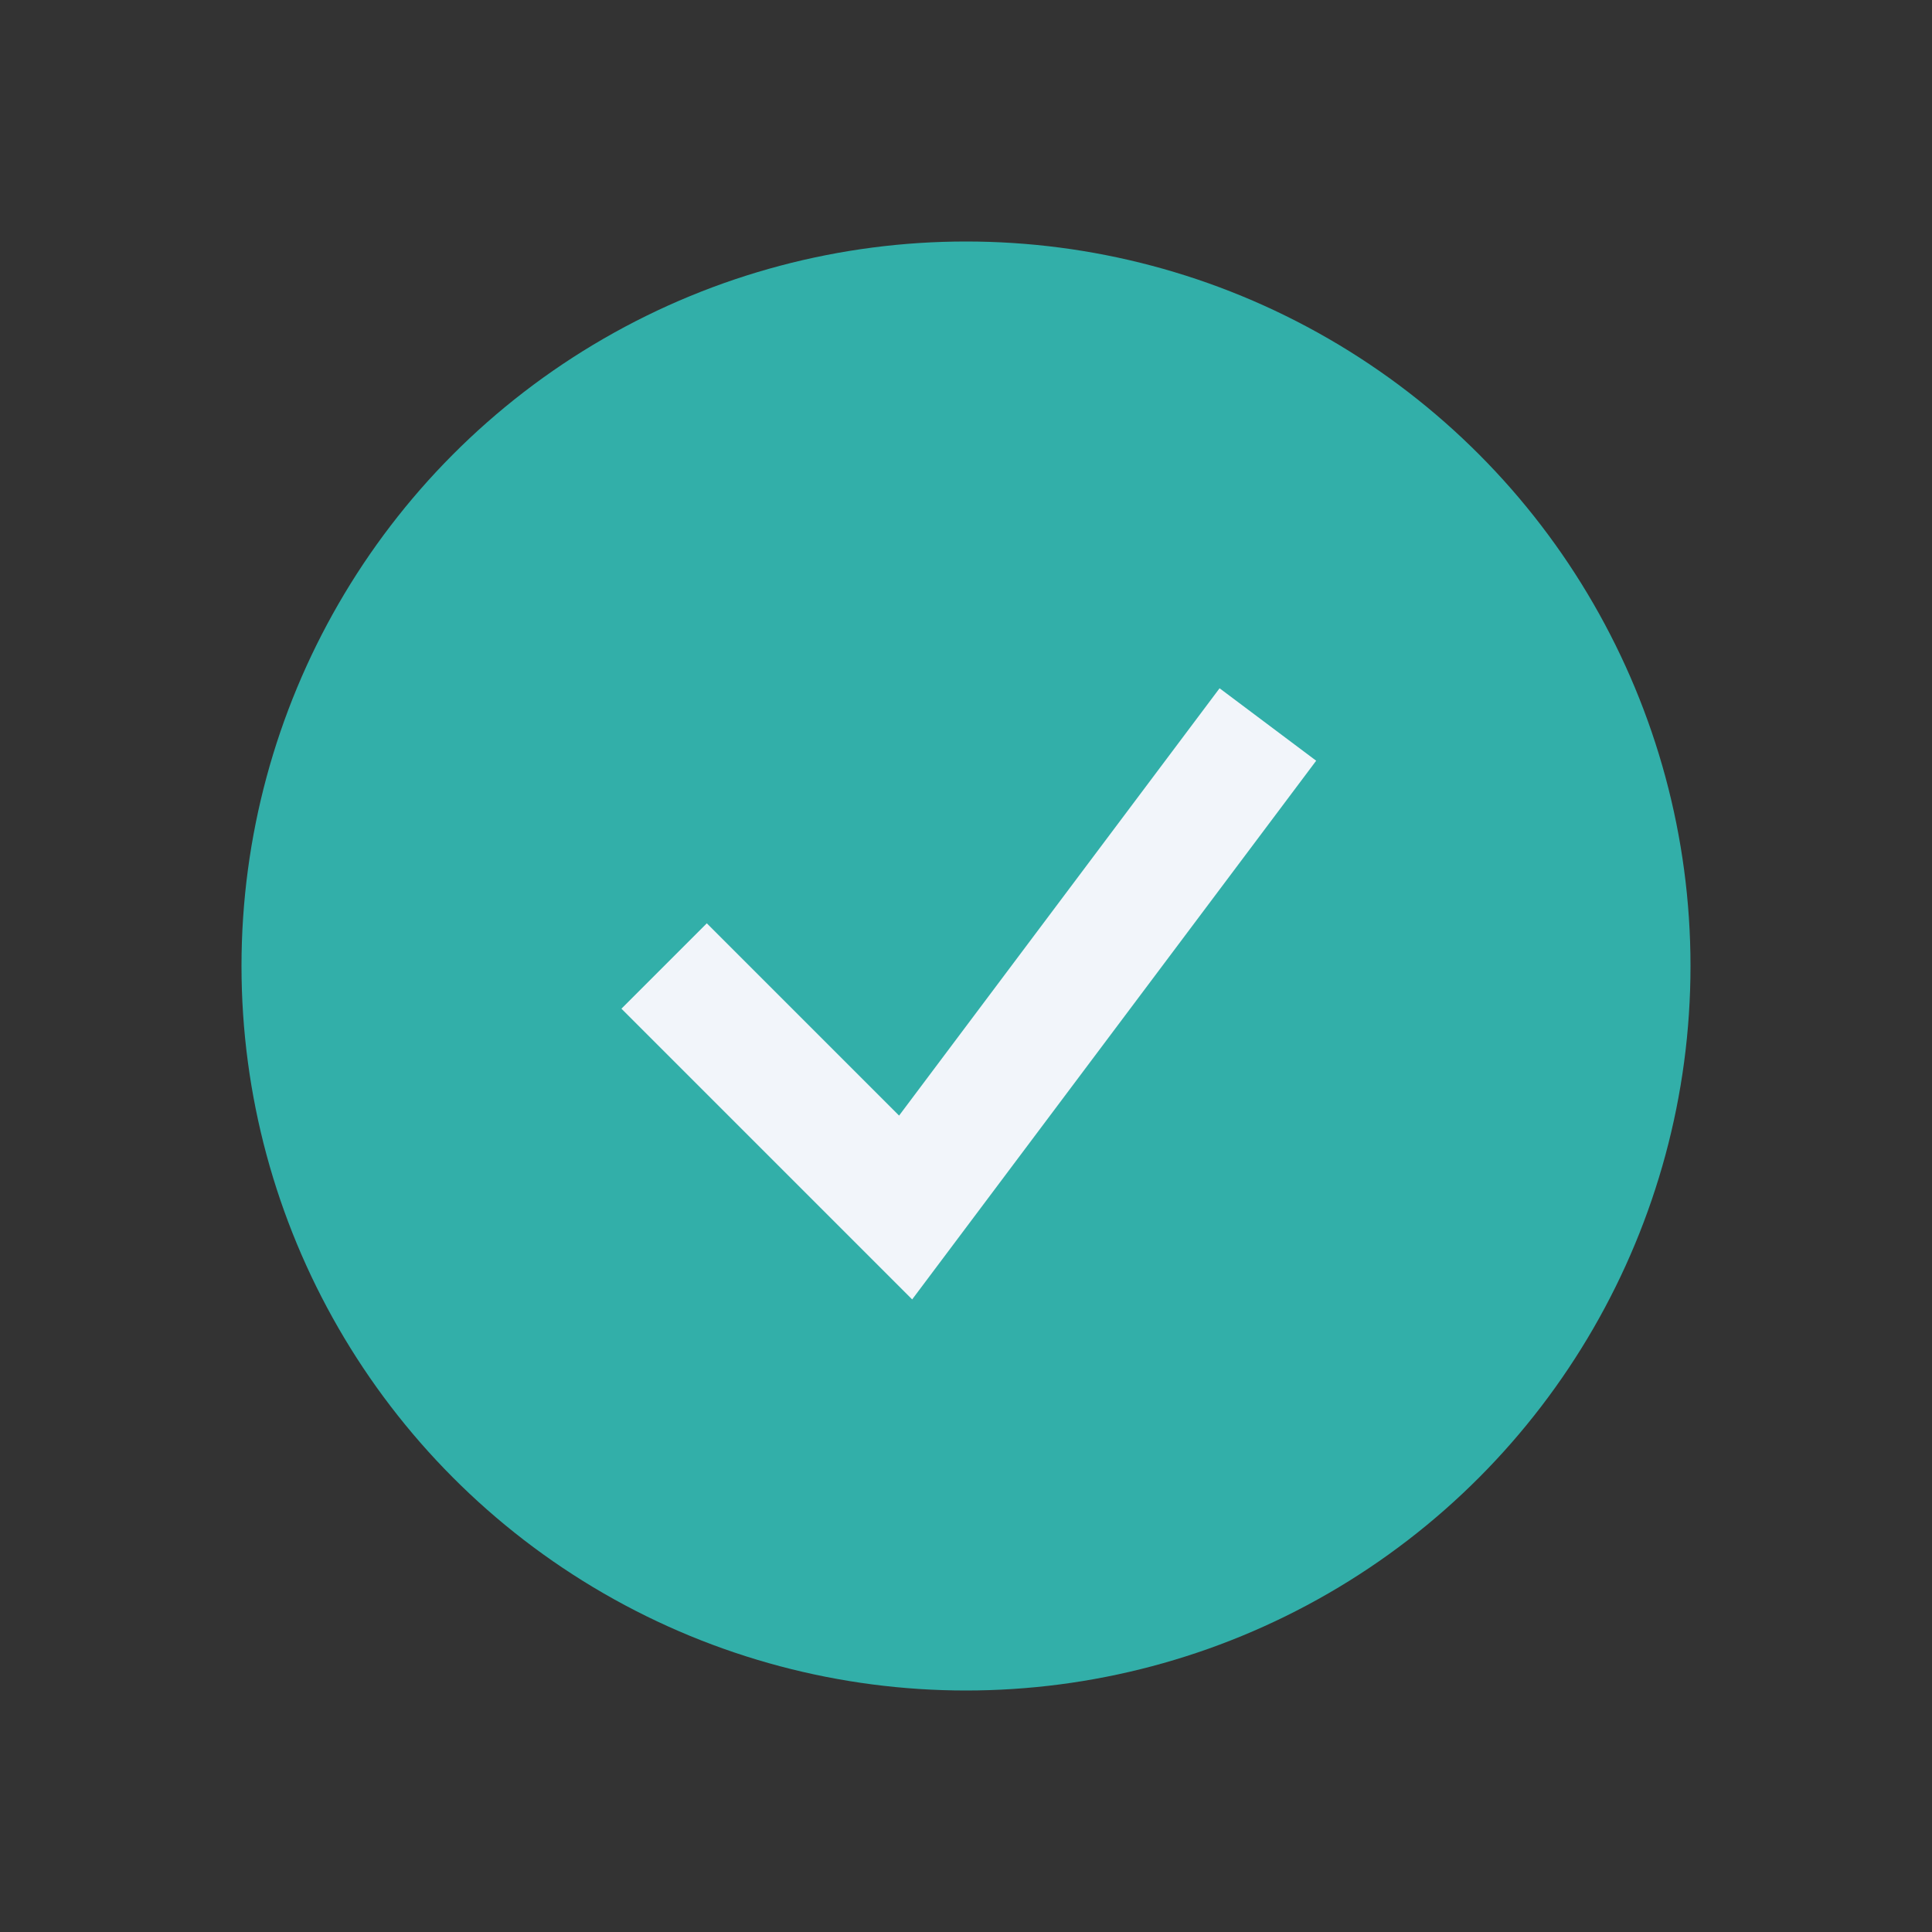
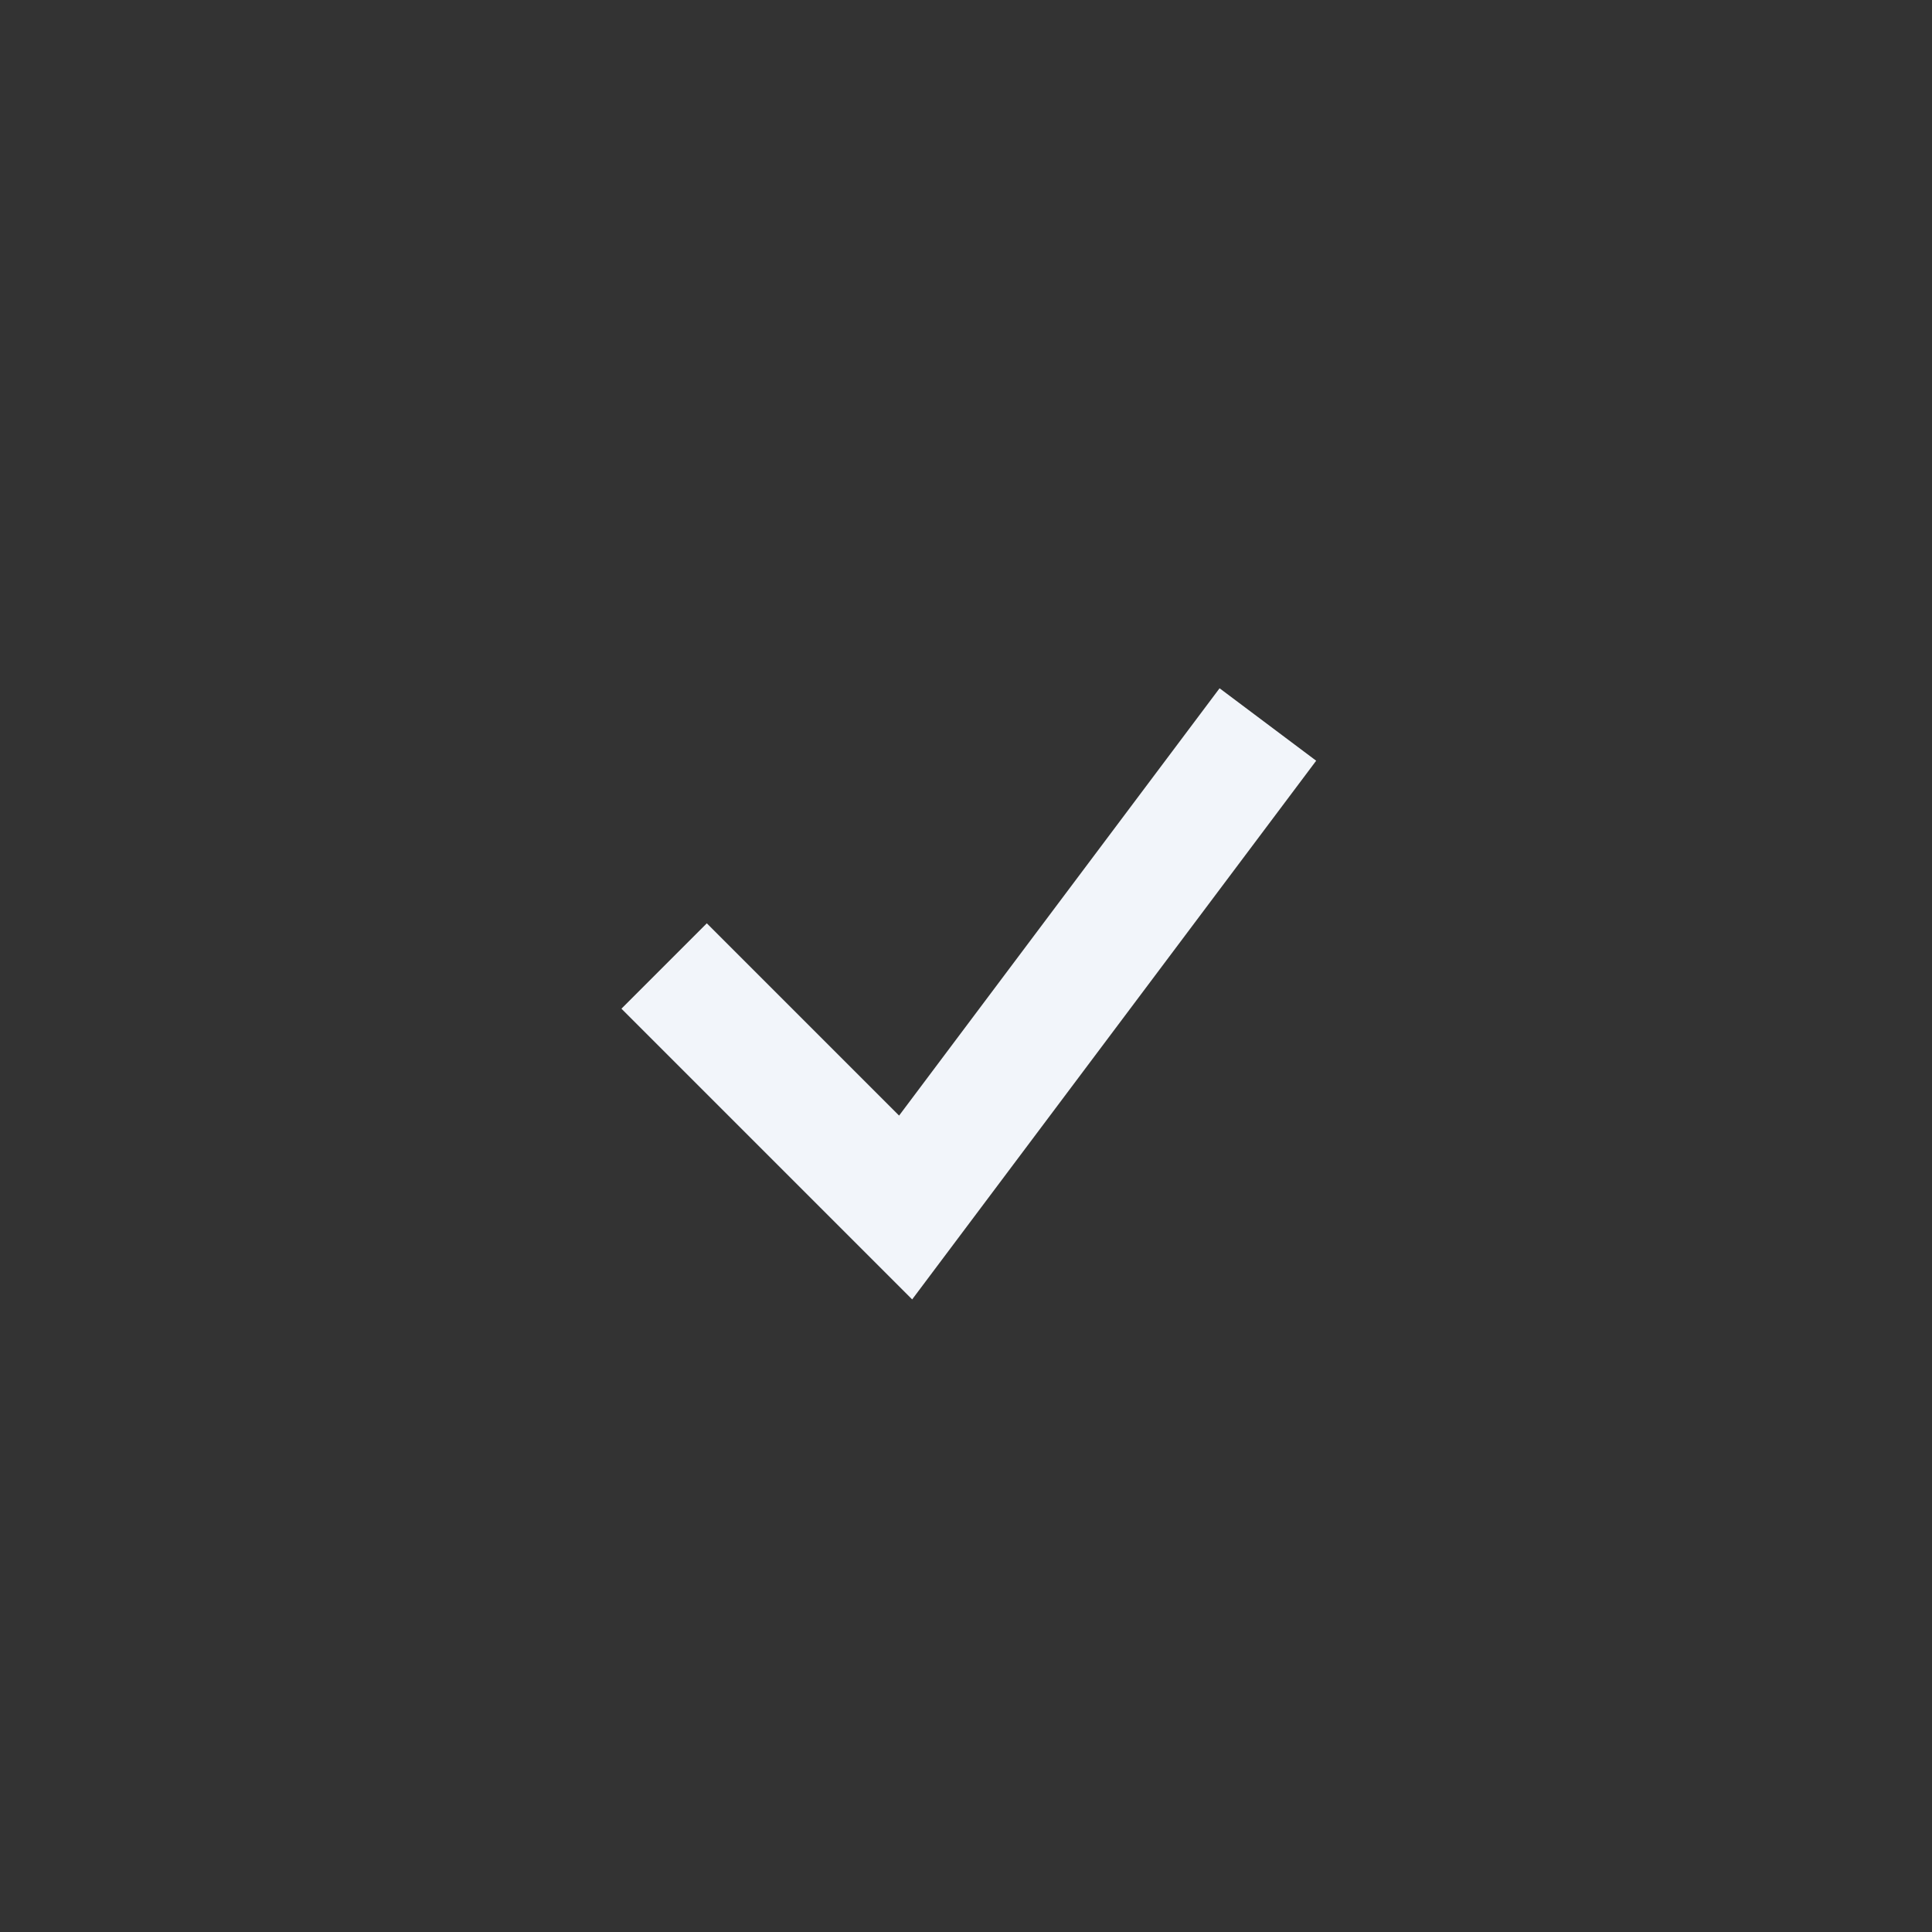
<svg xmlns="http://www.w3.org/2000/svg" width="32" height="32" viewBox="0 0 32 32">
  <rect x="0" y="0" width="32" height="32" fill="#333333" stroke="none" />
-   <circle cx="16" cy="16" r="12" fill="#32AFA9" />
  <polyline points="11,16 15,20 21,12" fill="none" stroke="#F2F5FA" stroke-width="2" />
</svg>